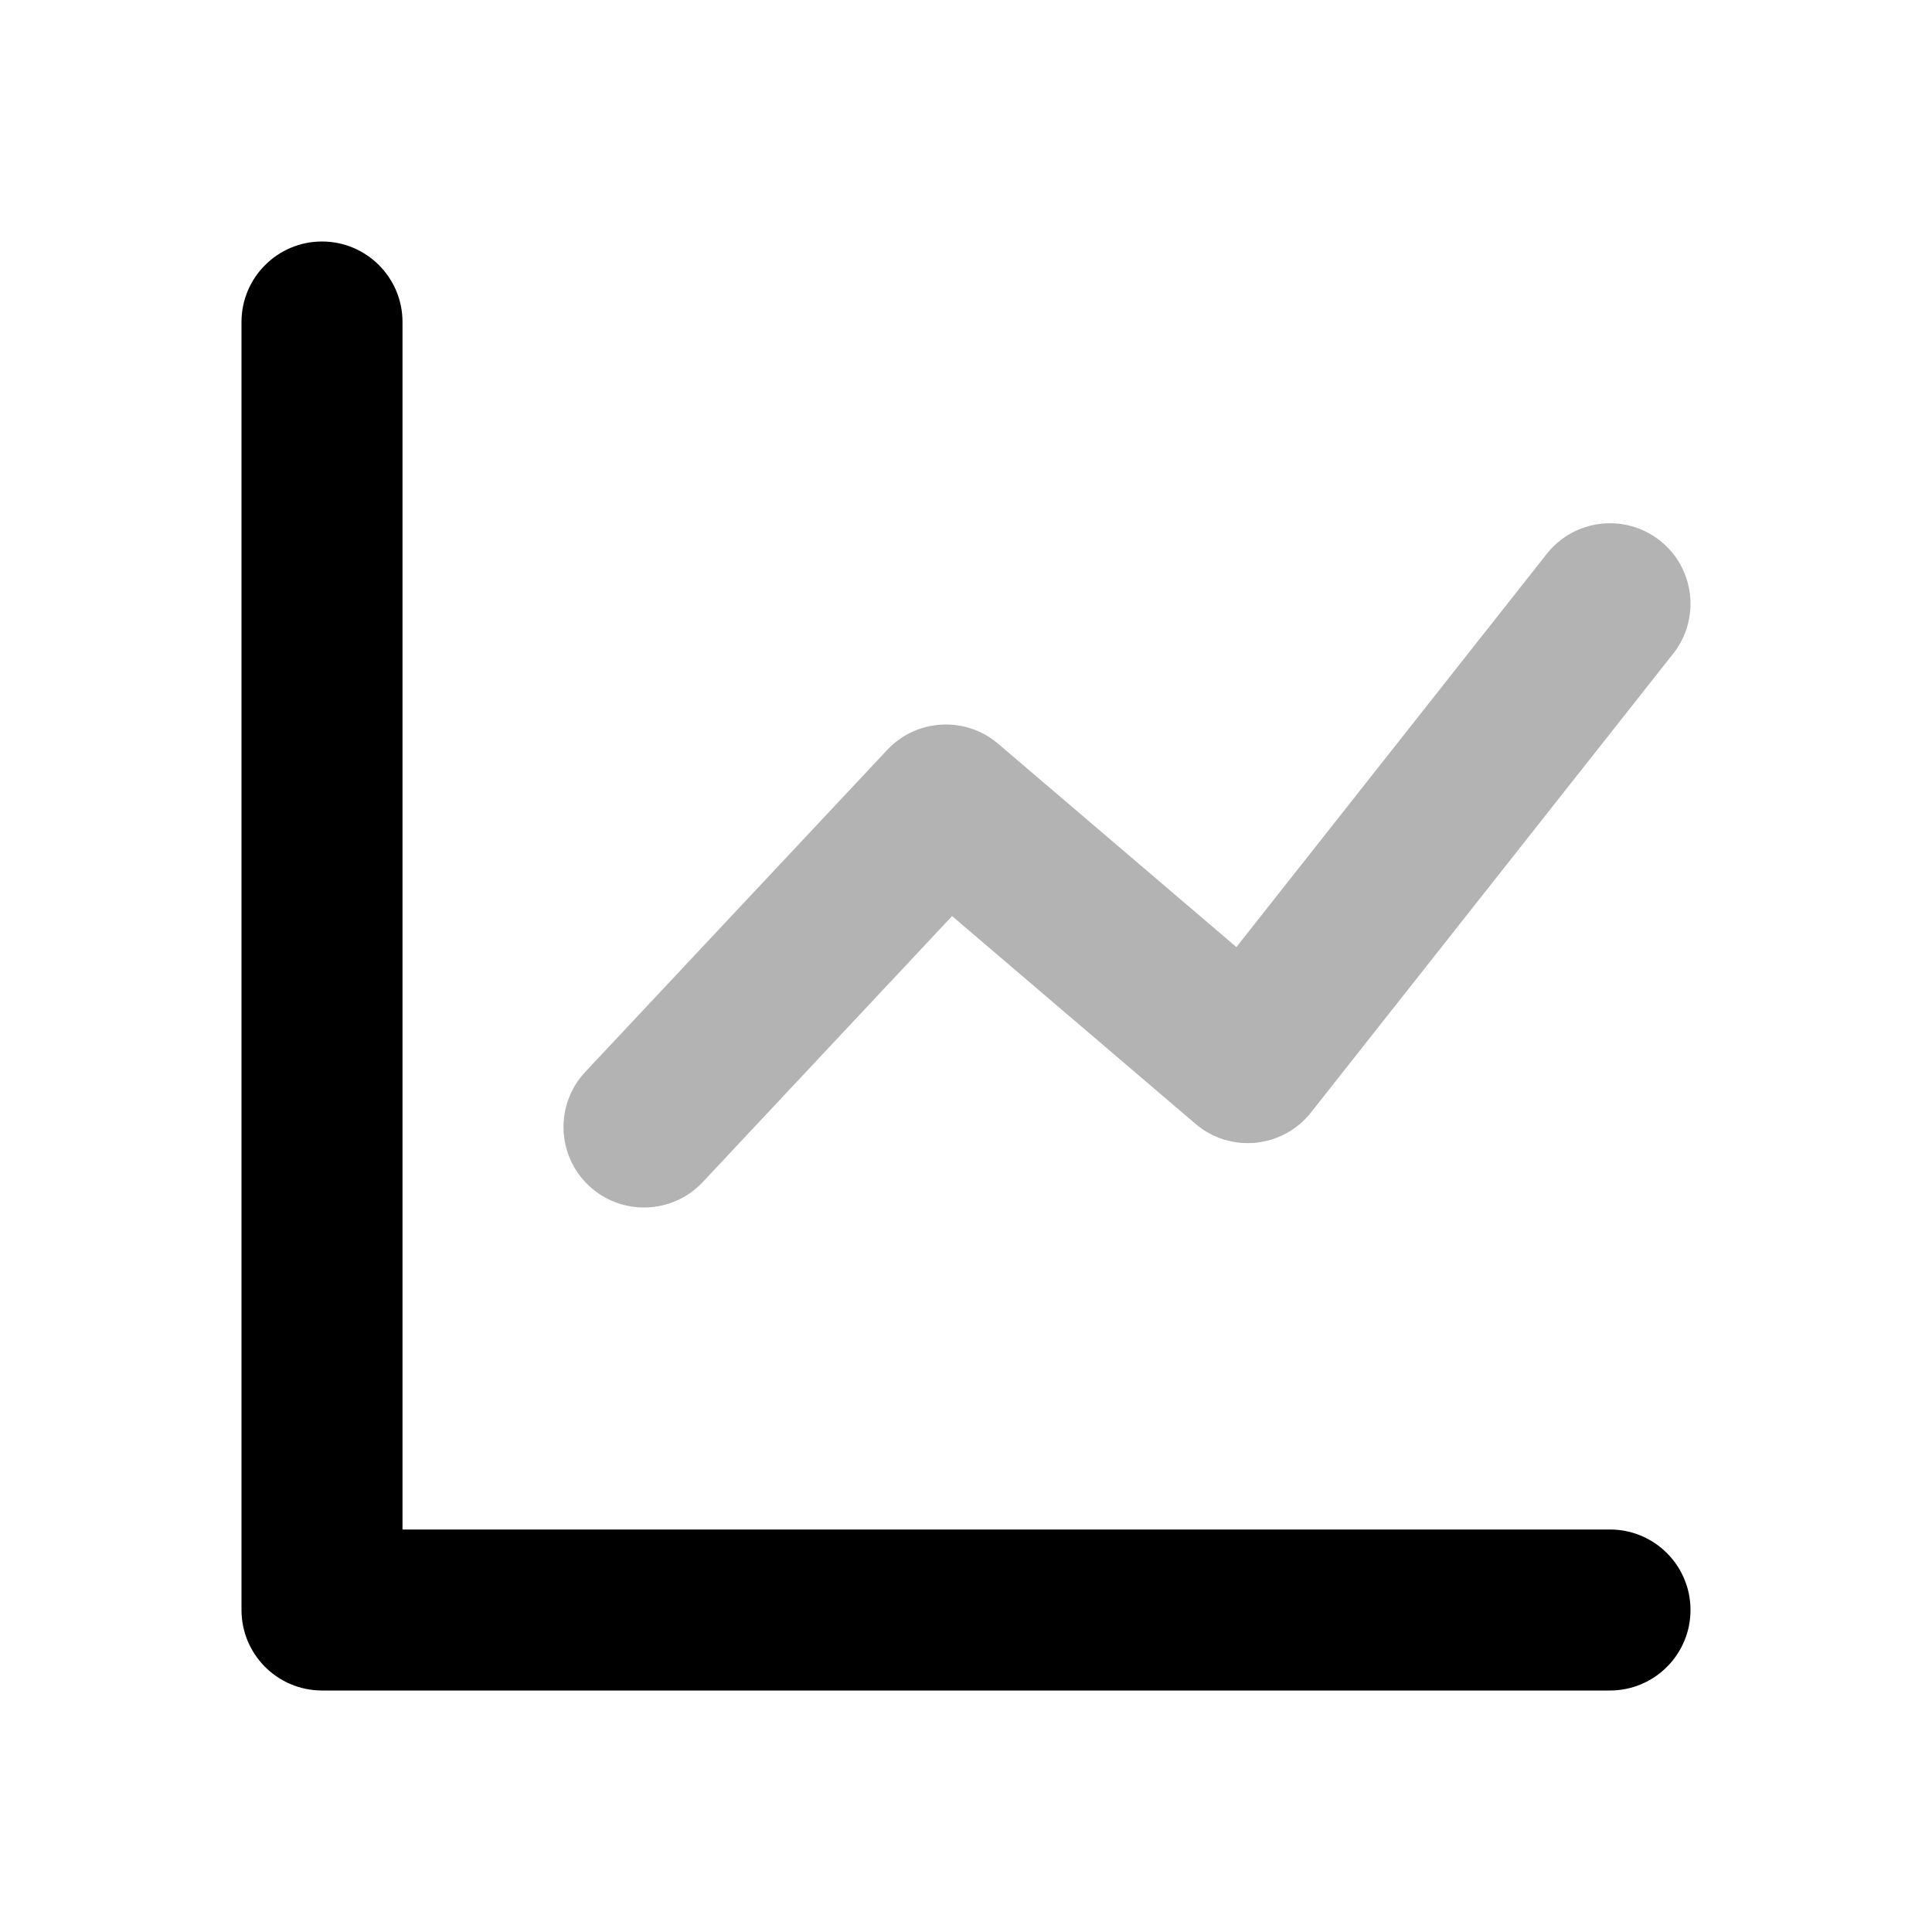
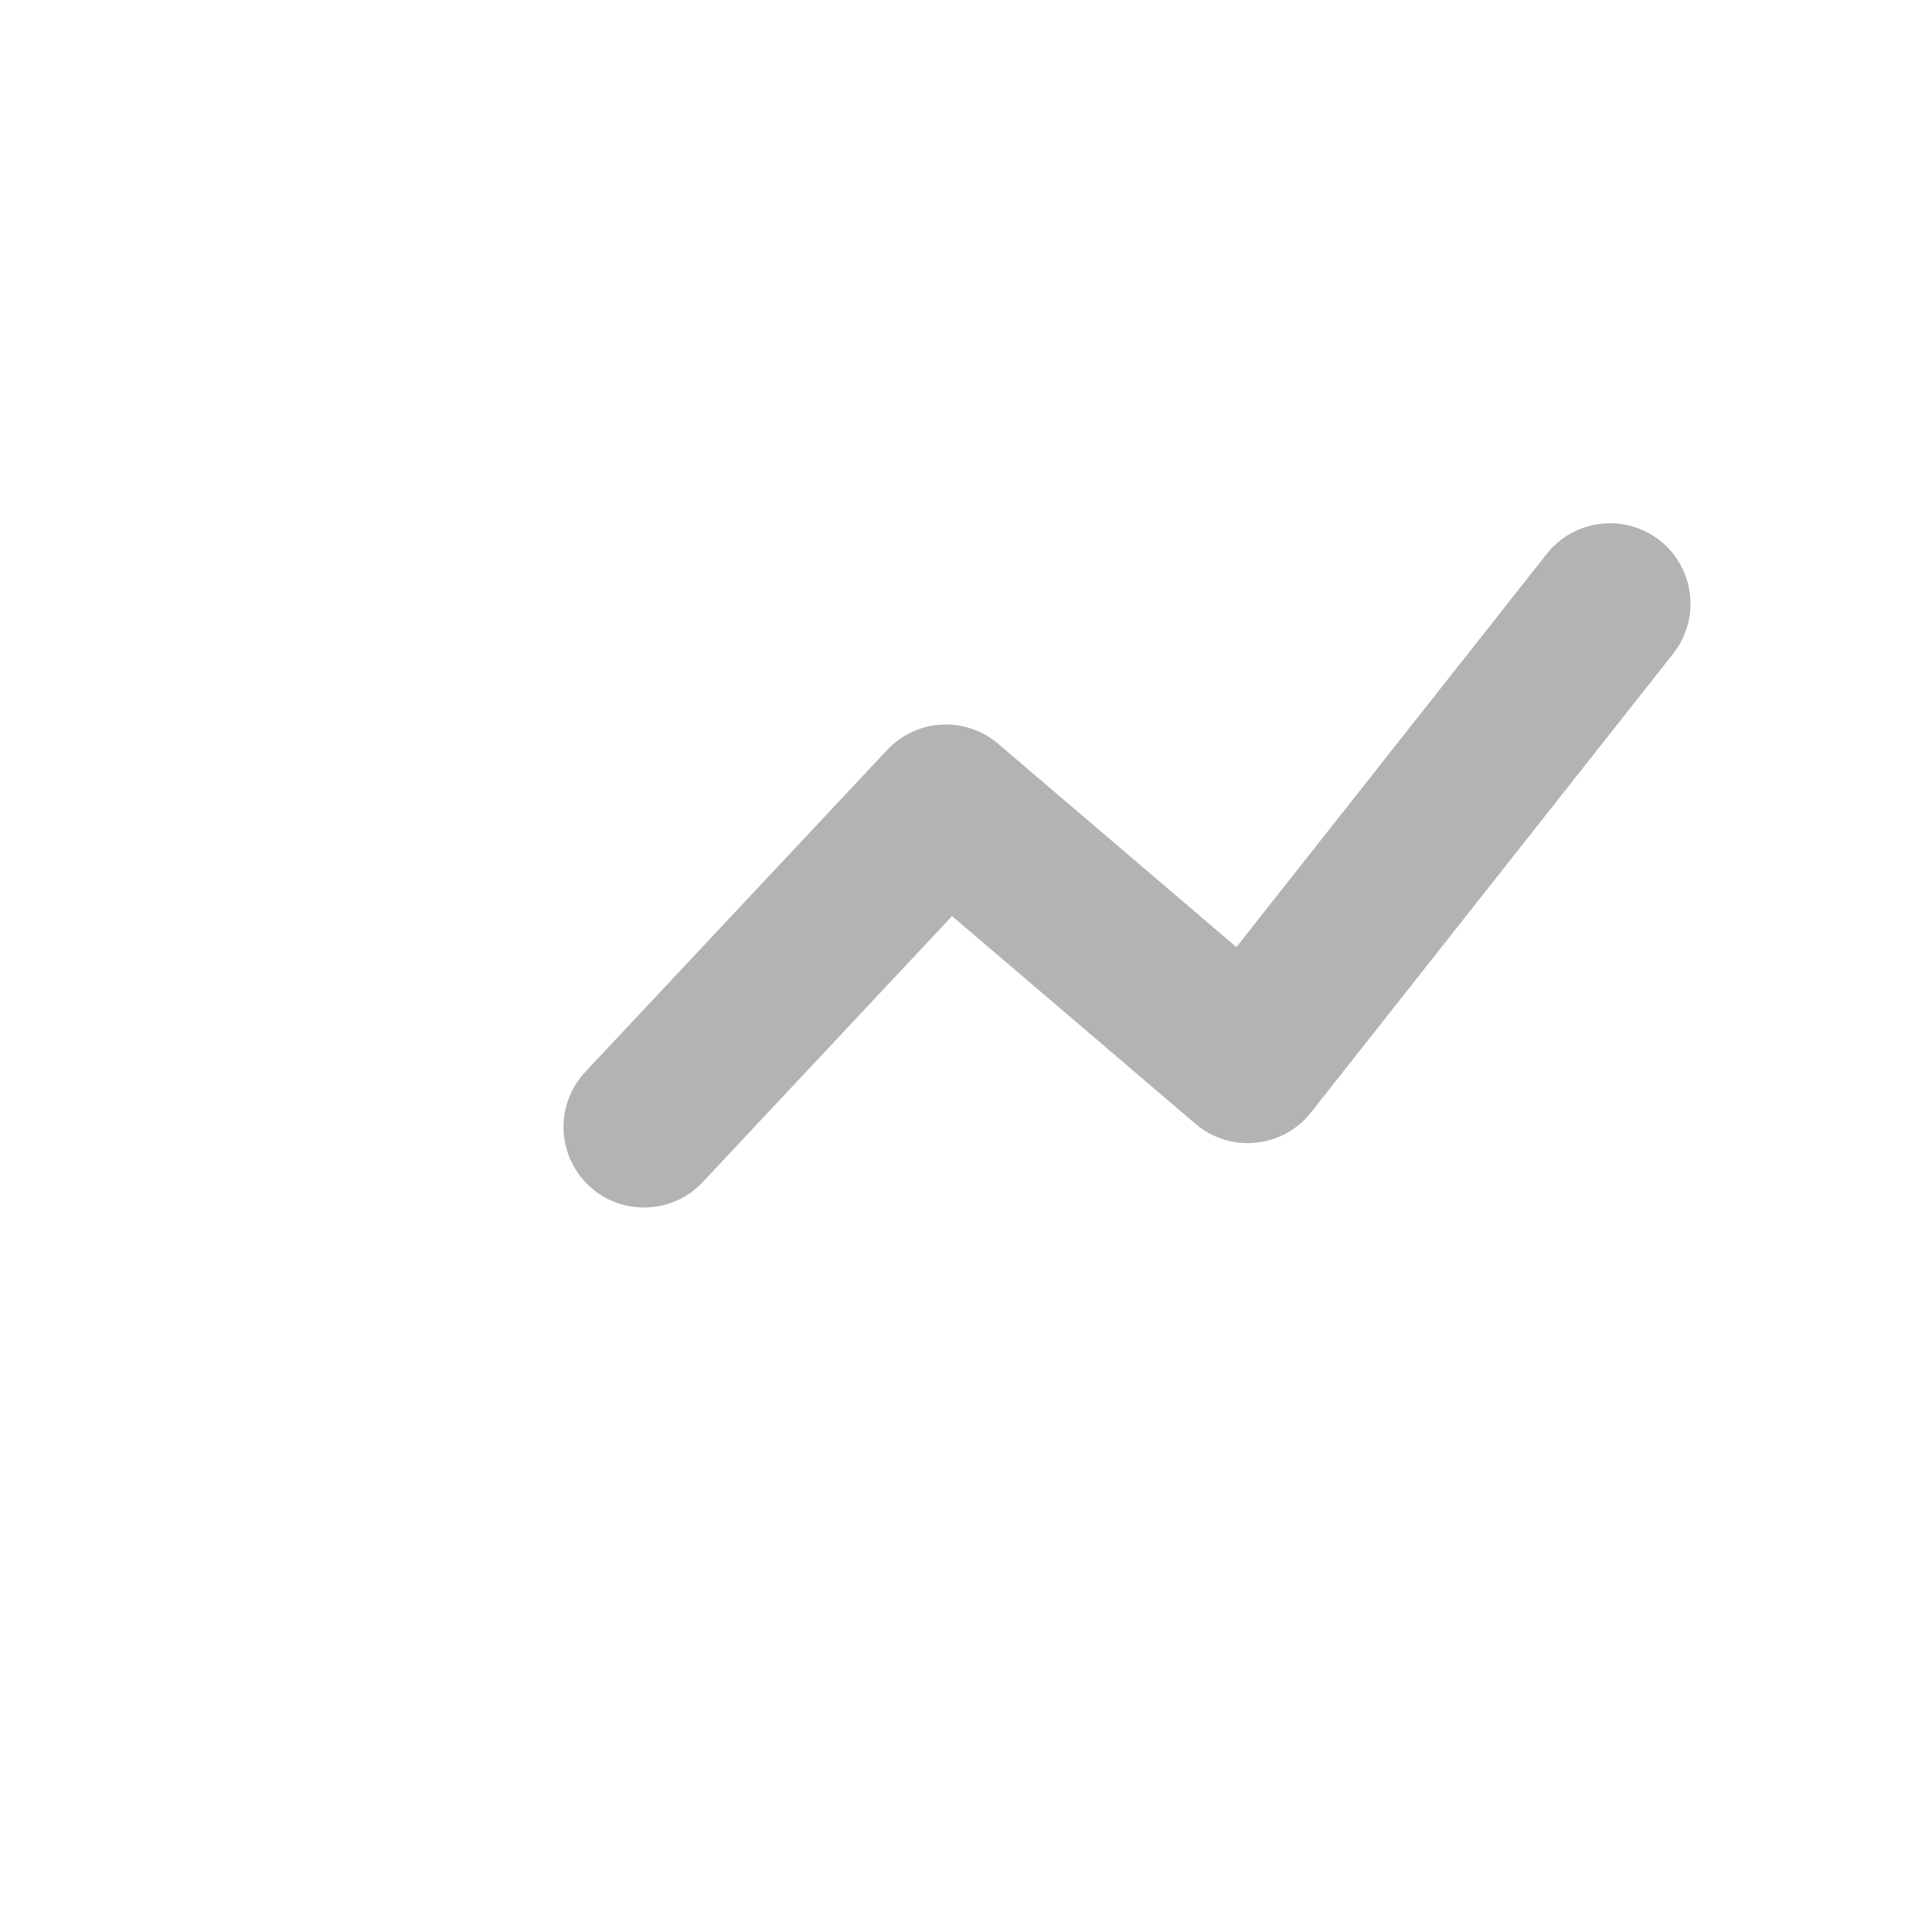
<svg xmlns="http://www.w3.org/2000/svg" width="24" height="24" viewBox="0 0 24 24" fill="none">
-   <path d="M5 19H20C20.552 19 21 19.448 21 20C21 20.552 20.552 21 20 21H4C3.448 21 3 20.552 3 20V4C3 3.448 3.448 3 4 3C4.552 3 5 3.448 5 4V19Z" fill="black" />
-   <path opacity="0.3" d="M8.73 14.684C8.352 15.087 7.719 15.107 7.316 14.73C6.913 14.352 6.893 13.719 7.27 13.316L11.021 9.316C11.386 8.926 11.993 8.893 12.399 9.239L15.359 11.765L19.215 6.88C19.557 6.447 20.186 6.373 20.62 6.715C21.053 7.057 21.127 7.686 20.785 8.12L16.285 13.82C15.933 14.265 15.282 14.329 14.851 13.961L11.827 11.38L8.73 14.684Z" fill="black" />
+   <path opacity="0.3" d="M8.73 14.684C8.352 15.087 7.719 15.107 7.316 14.73C6.913 14.352 6.893 13.719 7.27 13.316L11.021 9.316C11.386 8.926 11.993 8.893 12.399 9.239L15.359 11.765L19.215 6.88C19.557 6.447 20.186 6.373 20.62 6.715C21.053 7.057 21.127 7.686 20.785 8.12L16.285 13.82C15.933 14.265 15.282 14.329 14.851 13.961L11.827 11.38L8.73 14.684" fill="black" />
</svg>